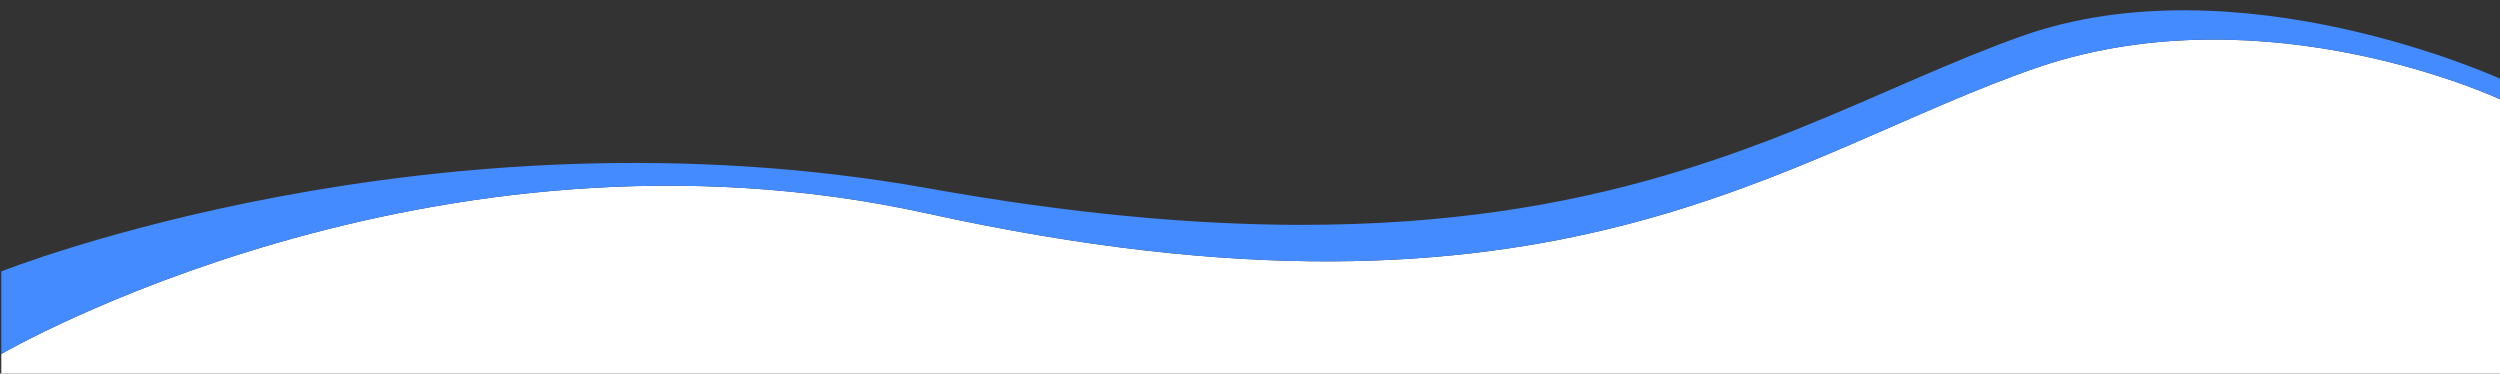
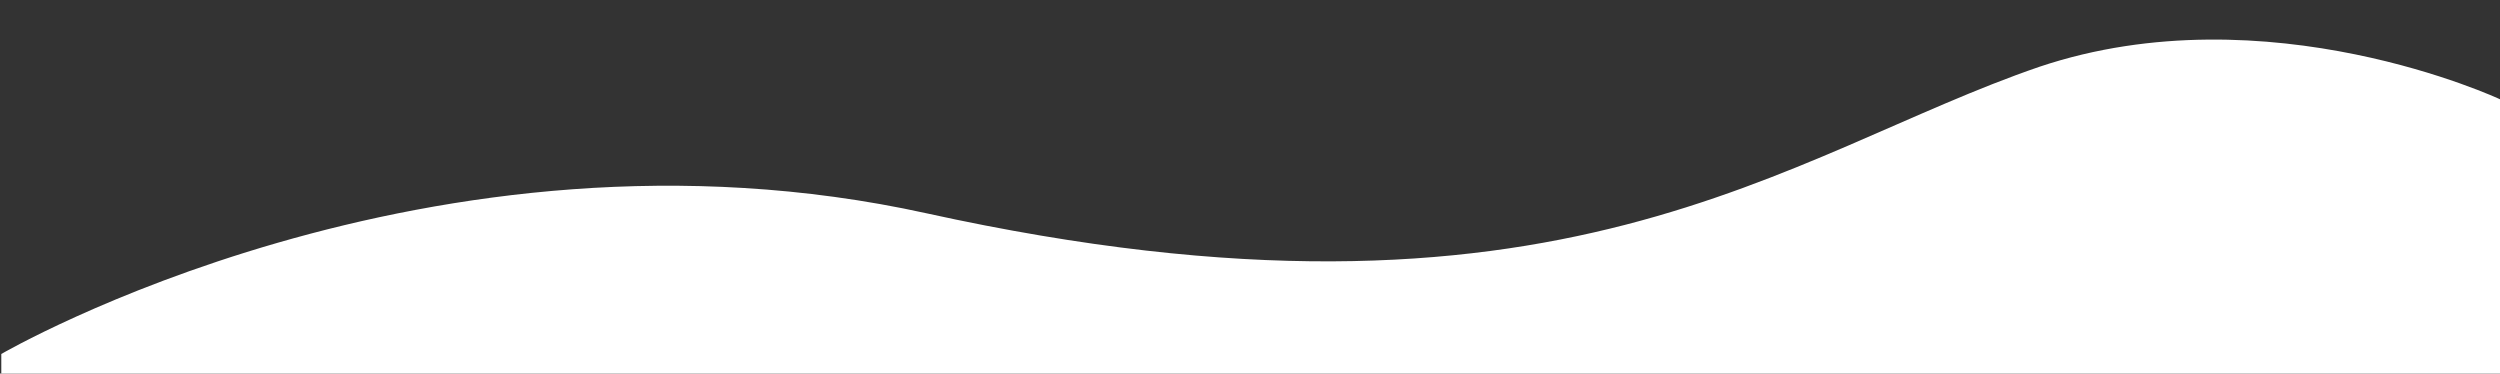
<svg xmlns="http://www.w3.org/2000/svg" id="Layer_1" data-name="Layer 1" viewBox="0 0 1921 287">
  <rect x="0" y="0" width="1921" height="287" fill="#333333" stroke="none" />
  <defs>
    <style>.cls-1{fill:#fff;}.cls-2{fill:#438bff;}</style>
  </defs>
  <title>skiwego_web_hullam</title>
  <path class="cls-1" d="M1567.33,51.23c-195,66.68-368.75,219.68-855.33,112.68C330.7,80.05,1,272,1,272v15H1921V76.28S1742.33-7.36,1567.33,51.23Z" />
-   <path class="cls-2" d="M1552.78,28c-26.78,9.57-53.22,20.66-80.34,32.36C1355.14,111,1225.12,173,999.33,172.78c-81.43-.09-175.32-8.26-285.56-28C332.47,76.56,1,208.56,1,208.56V272S330.7,80.05,712,163.91c486.58,107,660.33-46,855.33-112.68C1742.33-7.36,1921,76.28,1921,76.28V60.47S1719.85-31.64,1552.78,28Z" />
</svg>